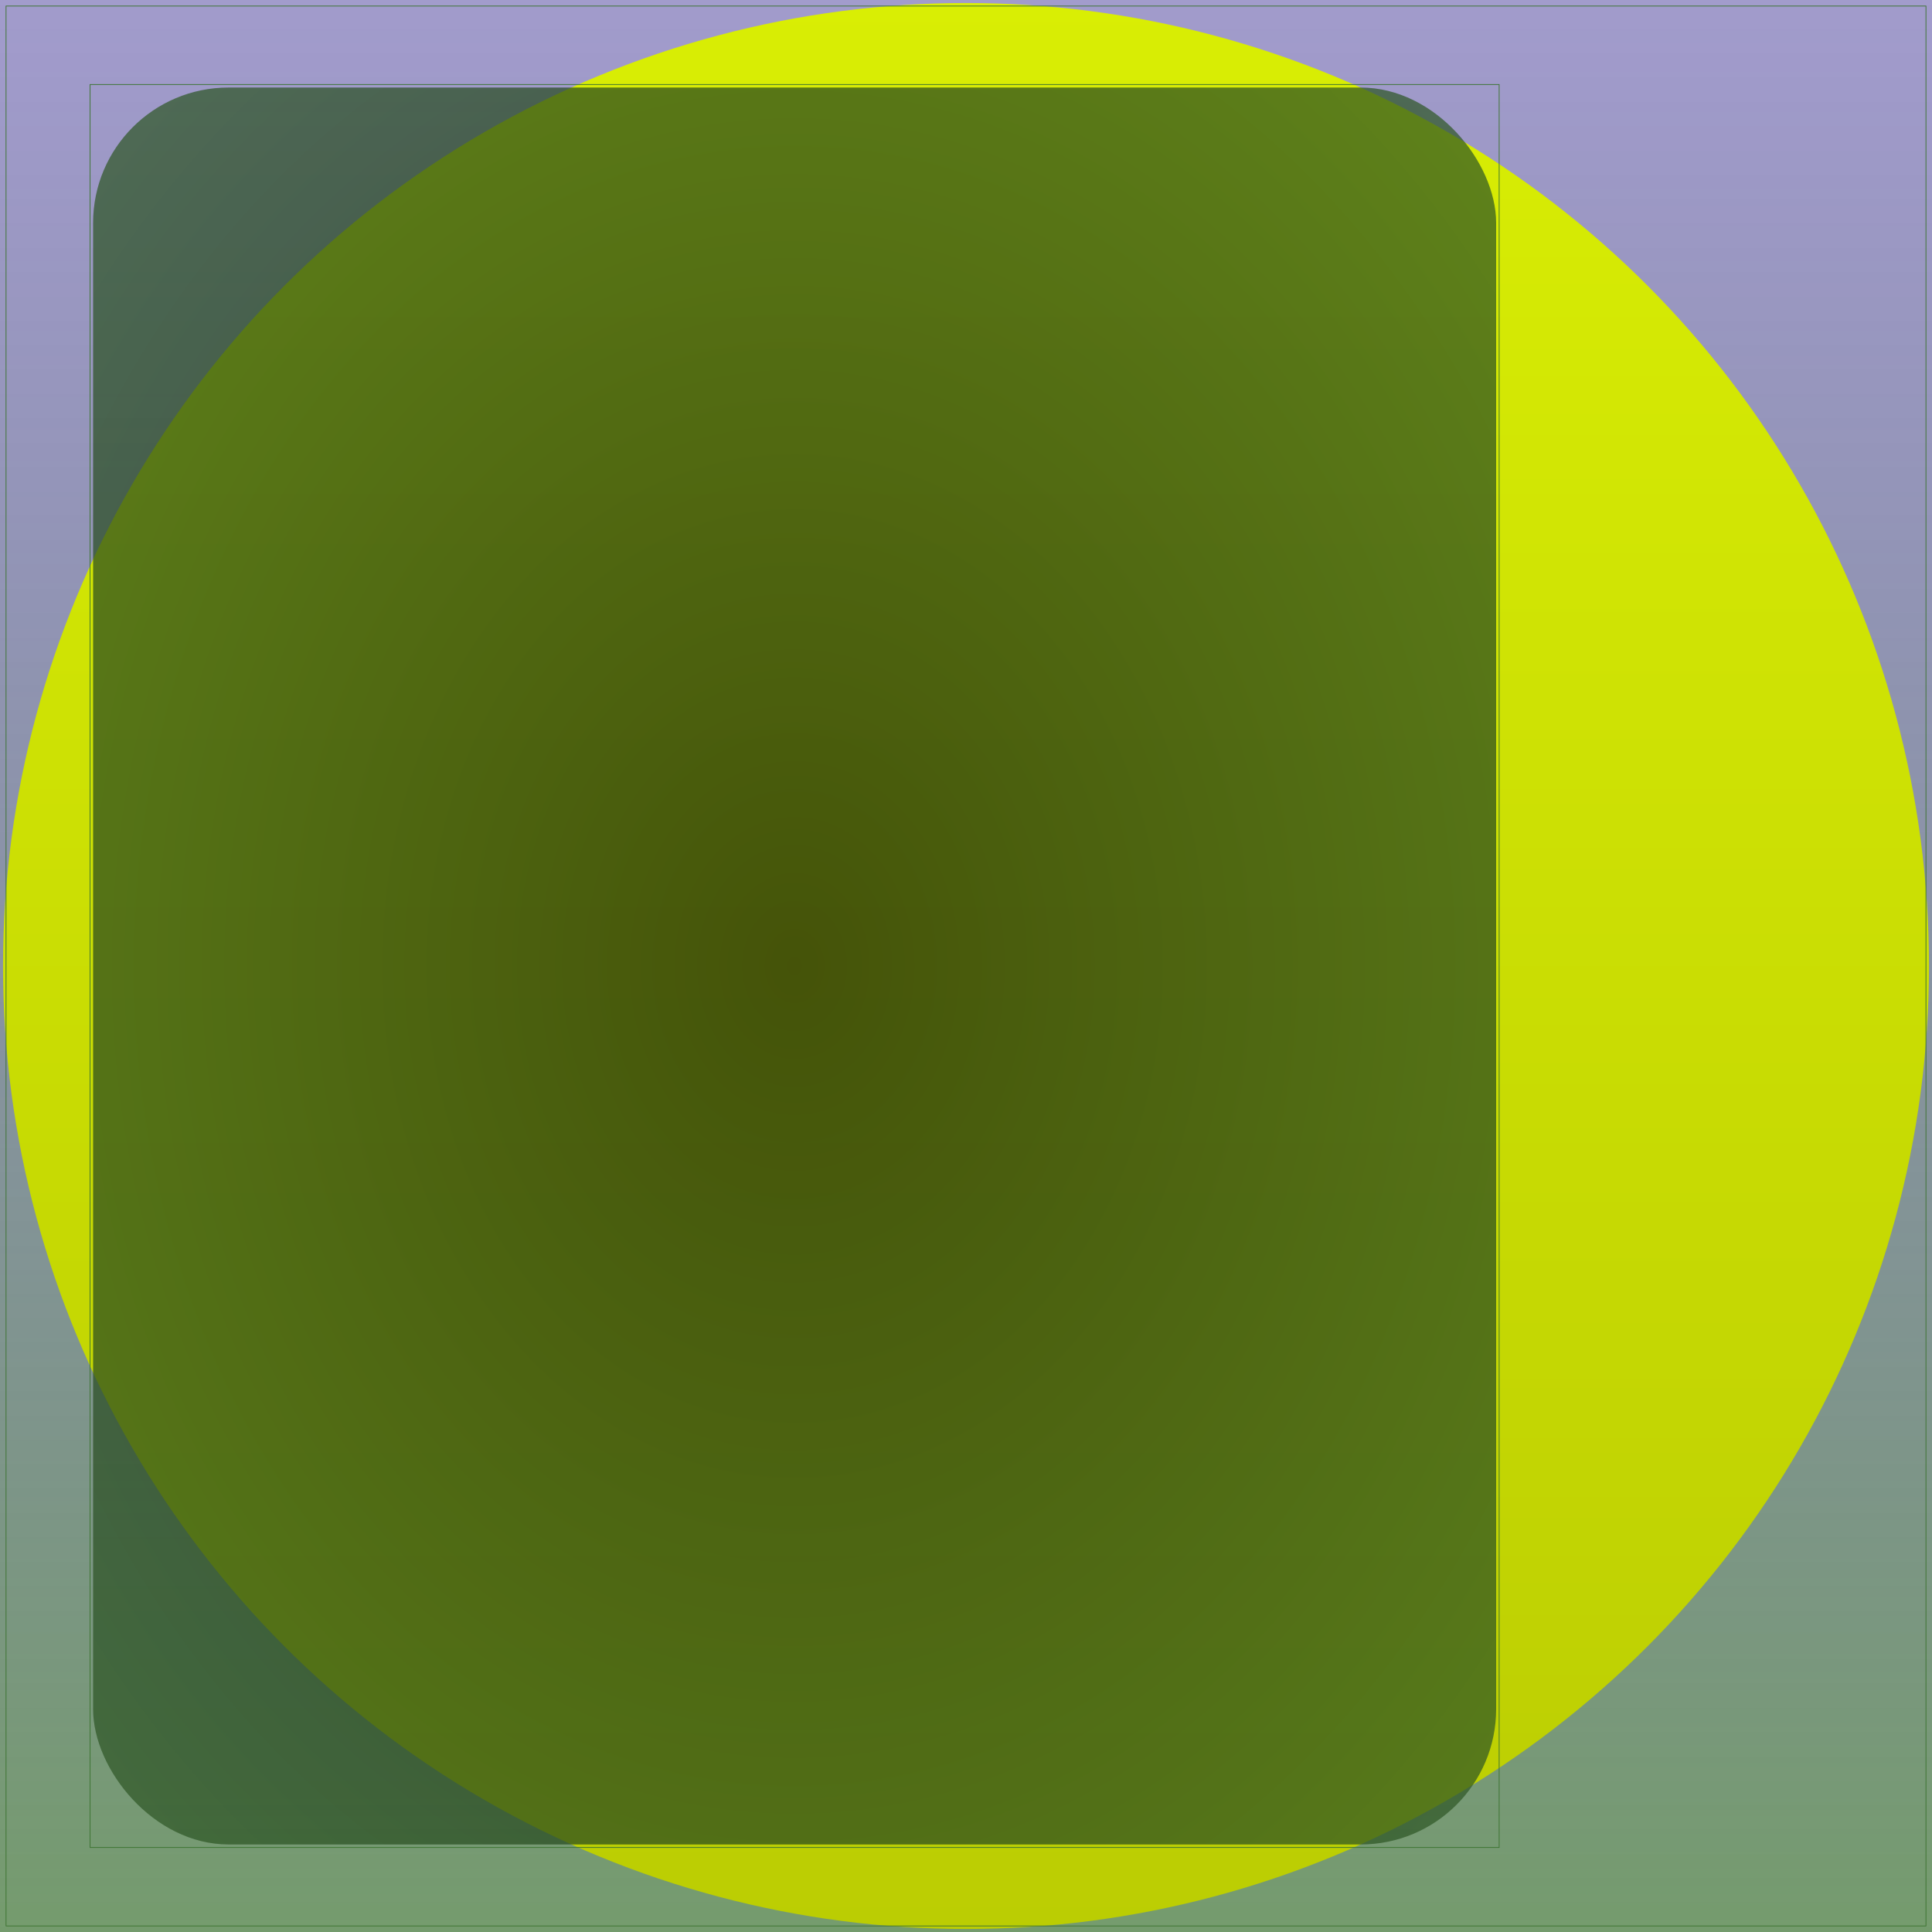
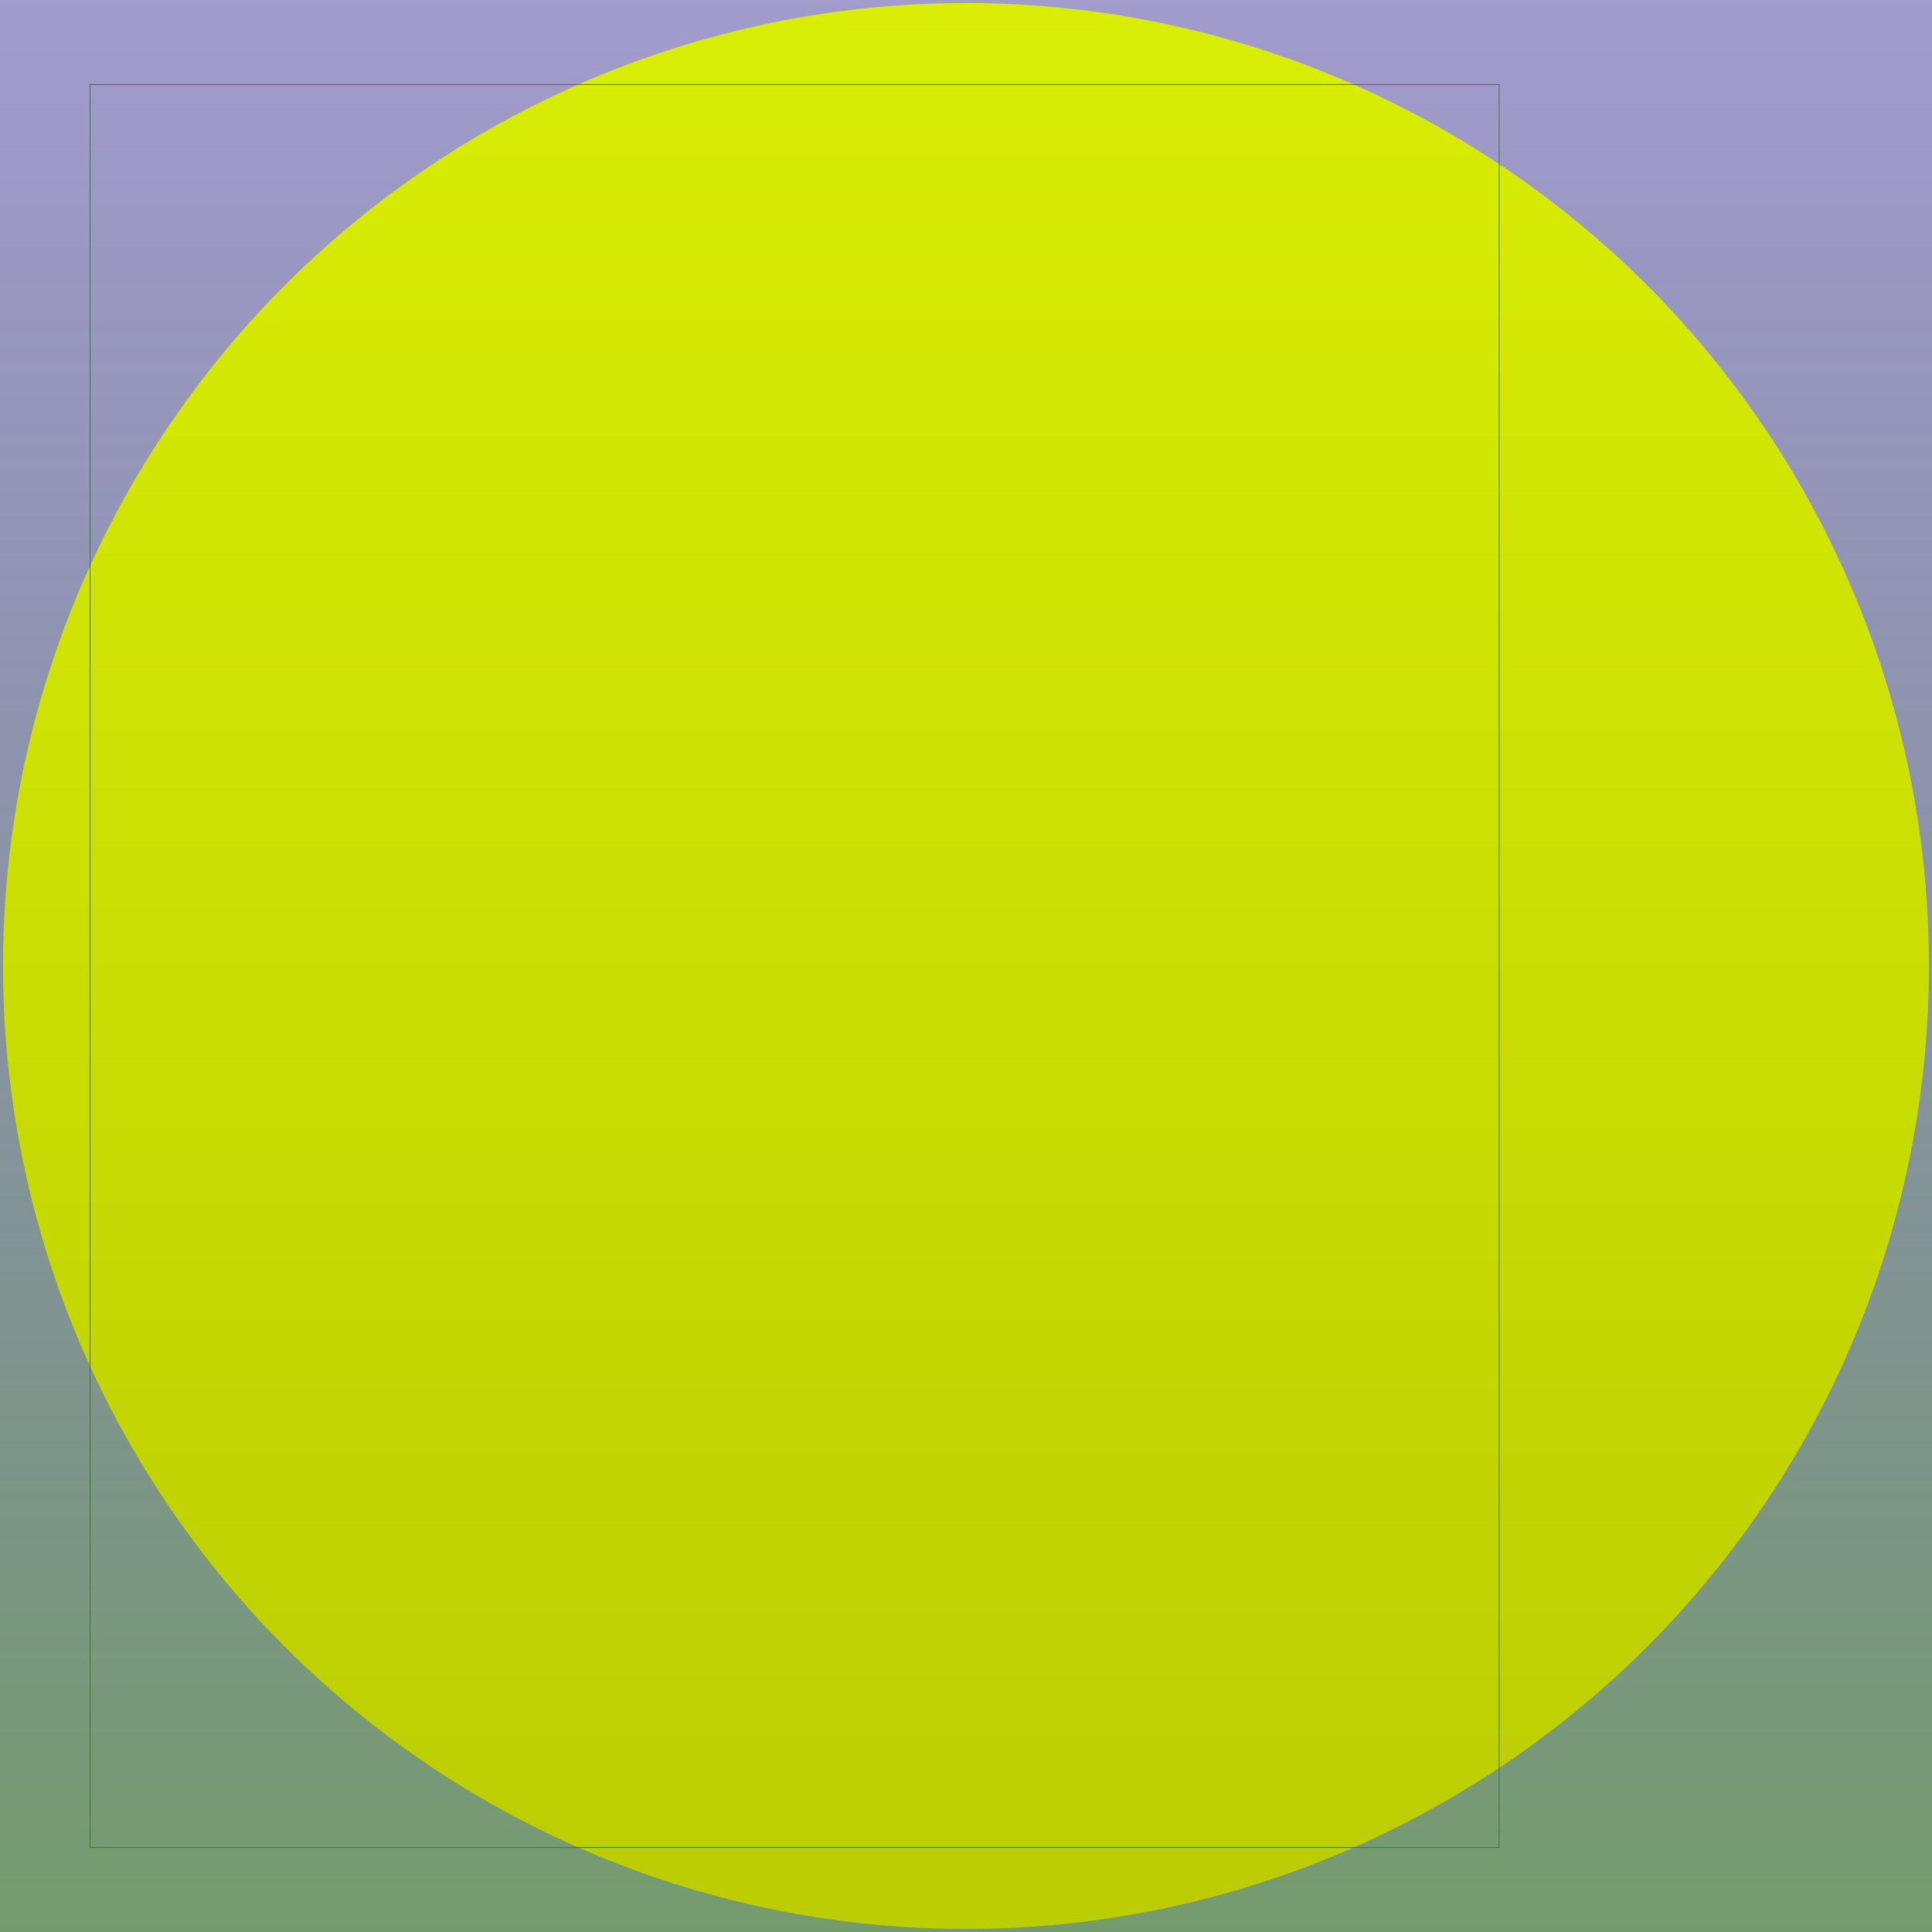
<svg xmlns="http://www.w3.org/2000/svg" id="svg" width="1280" height="1280" version="1.1" viewBox="0 0 1280 1280">
  <defs id="SvgjsDefs1002">
    <linearGradient id="SvgjsLinearGradient1008" x1="0" y1="0" x2="0" y2="1">
      <stop id="SvgjsStop1009" stop-opacity="1" stop-color="rgba(20,4,127,0.396)" offset="0" />
      <stop id="SvgjsStop1010" stop-opacity="1" stop-color="rgba(60,115,49,0.71)" offset="1" />
    </linearGradient>
    <linearGradient id="SvgjsLinearGradient1013" x1="0" y1="0" x2="0" y2="1">
      <stop id="SvgjsStop1014" stop-opacity="1" stop-color="#d9ee04" offset="0" />
      <stop id="SvgjsStop1015" stop-opacity="1" stop-color="#bbcd03" offset="1" />
    </linearGradient>
    <radialGradient id="SvgjsRadialGradient1019" fx="0.5" fy="0.5" cx="0.5" cy="0.5" r="1">
      <stop id="SvgjsStop1020" stop-opacity="1" stop-color="#0e1b0b" offset="0" />
      <stop id="SvgjsStop1021" stop-opacity="1" stop-color="#3c7331" offset="1" />
    </radialGradient>
  </defs>
  <rect id="SvgjsRect1011" width="1280" height="1280" x="0" y="0" fill="url(#SvgjsLinearGradient1008)" />
  <circle id="SvgjsCircle1012" r="638" cx="640" cy="640" style="mix-blend-mode: normal" filter="none" fill="url(#SvgjsLinearGradient1013)" fill-opacity="1.00" />
-   <rect id="SvgjsRect1016" width="1272" height="1272" x="4.00" y="4.00" stroke="#3c7331" stroke-width="0.5" fill-opacity="0" style="mix-blend-mode: normal" filter="none" />
  <rect id="SvgjsRect1017" width="933.553" height="1168" x="59.68" y="56.00" stroke="#3c7331" stroke-width="0.5" fill-opacity="0" style="mix-blend-mode: multiply" filter="blur(2.25px)" />
-   <rect id="SvgjsRect1018" width="929.553" height="1164" x="61.68" y="58.00" fill="url(#SvgjsRadialGradient1019)" fill-opacity="0.71" style="mix-blend-mode: multiply" filter="blur(2.25px)" rx="89.694" ry="89.694" />
</svg>